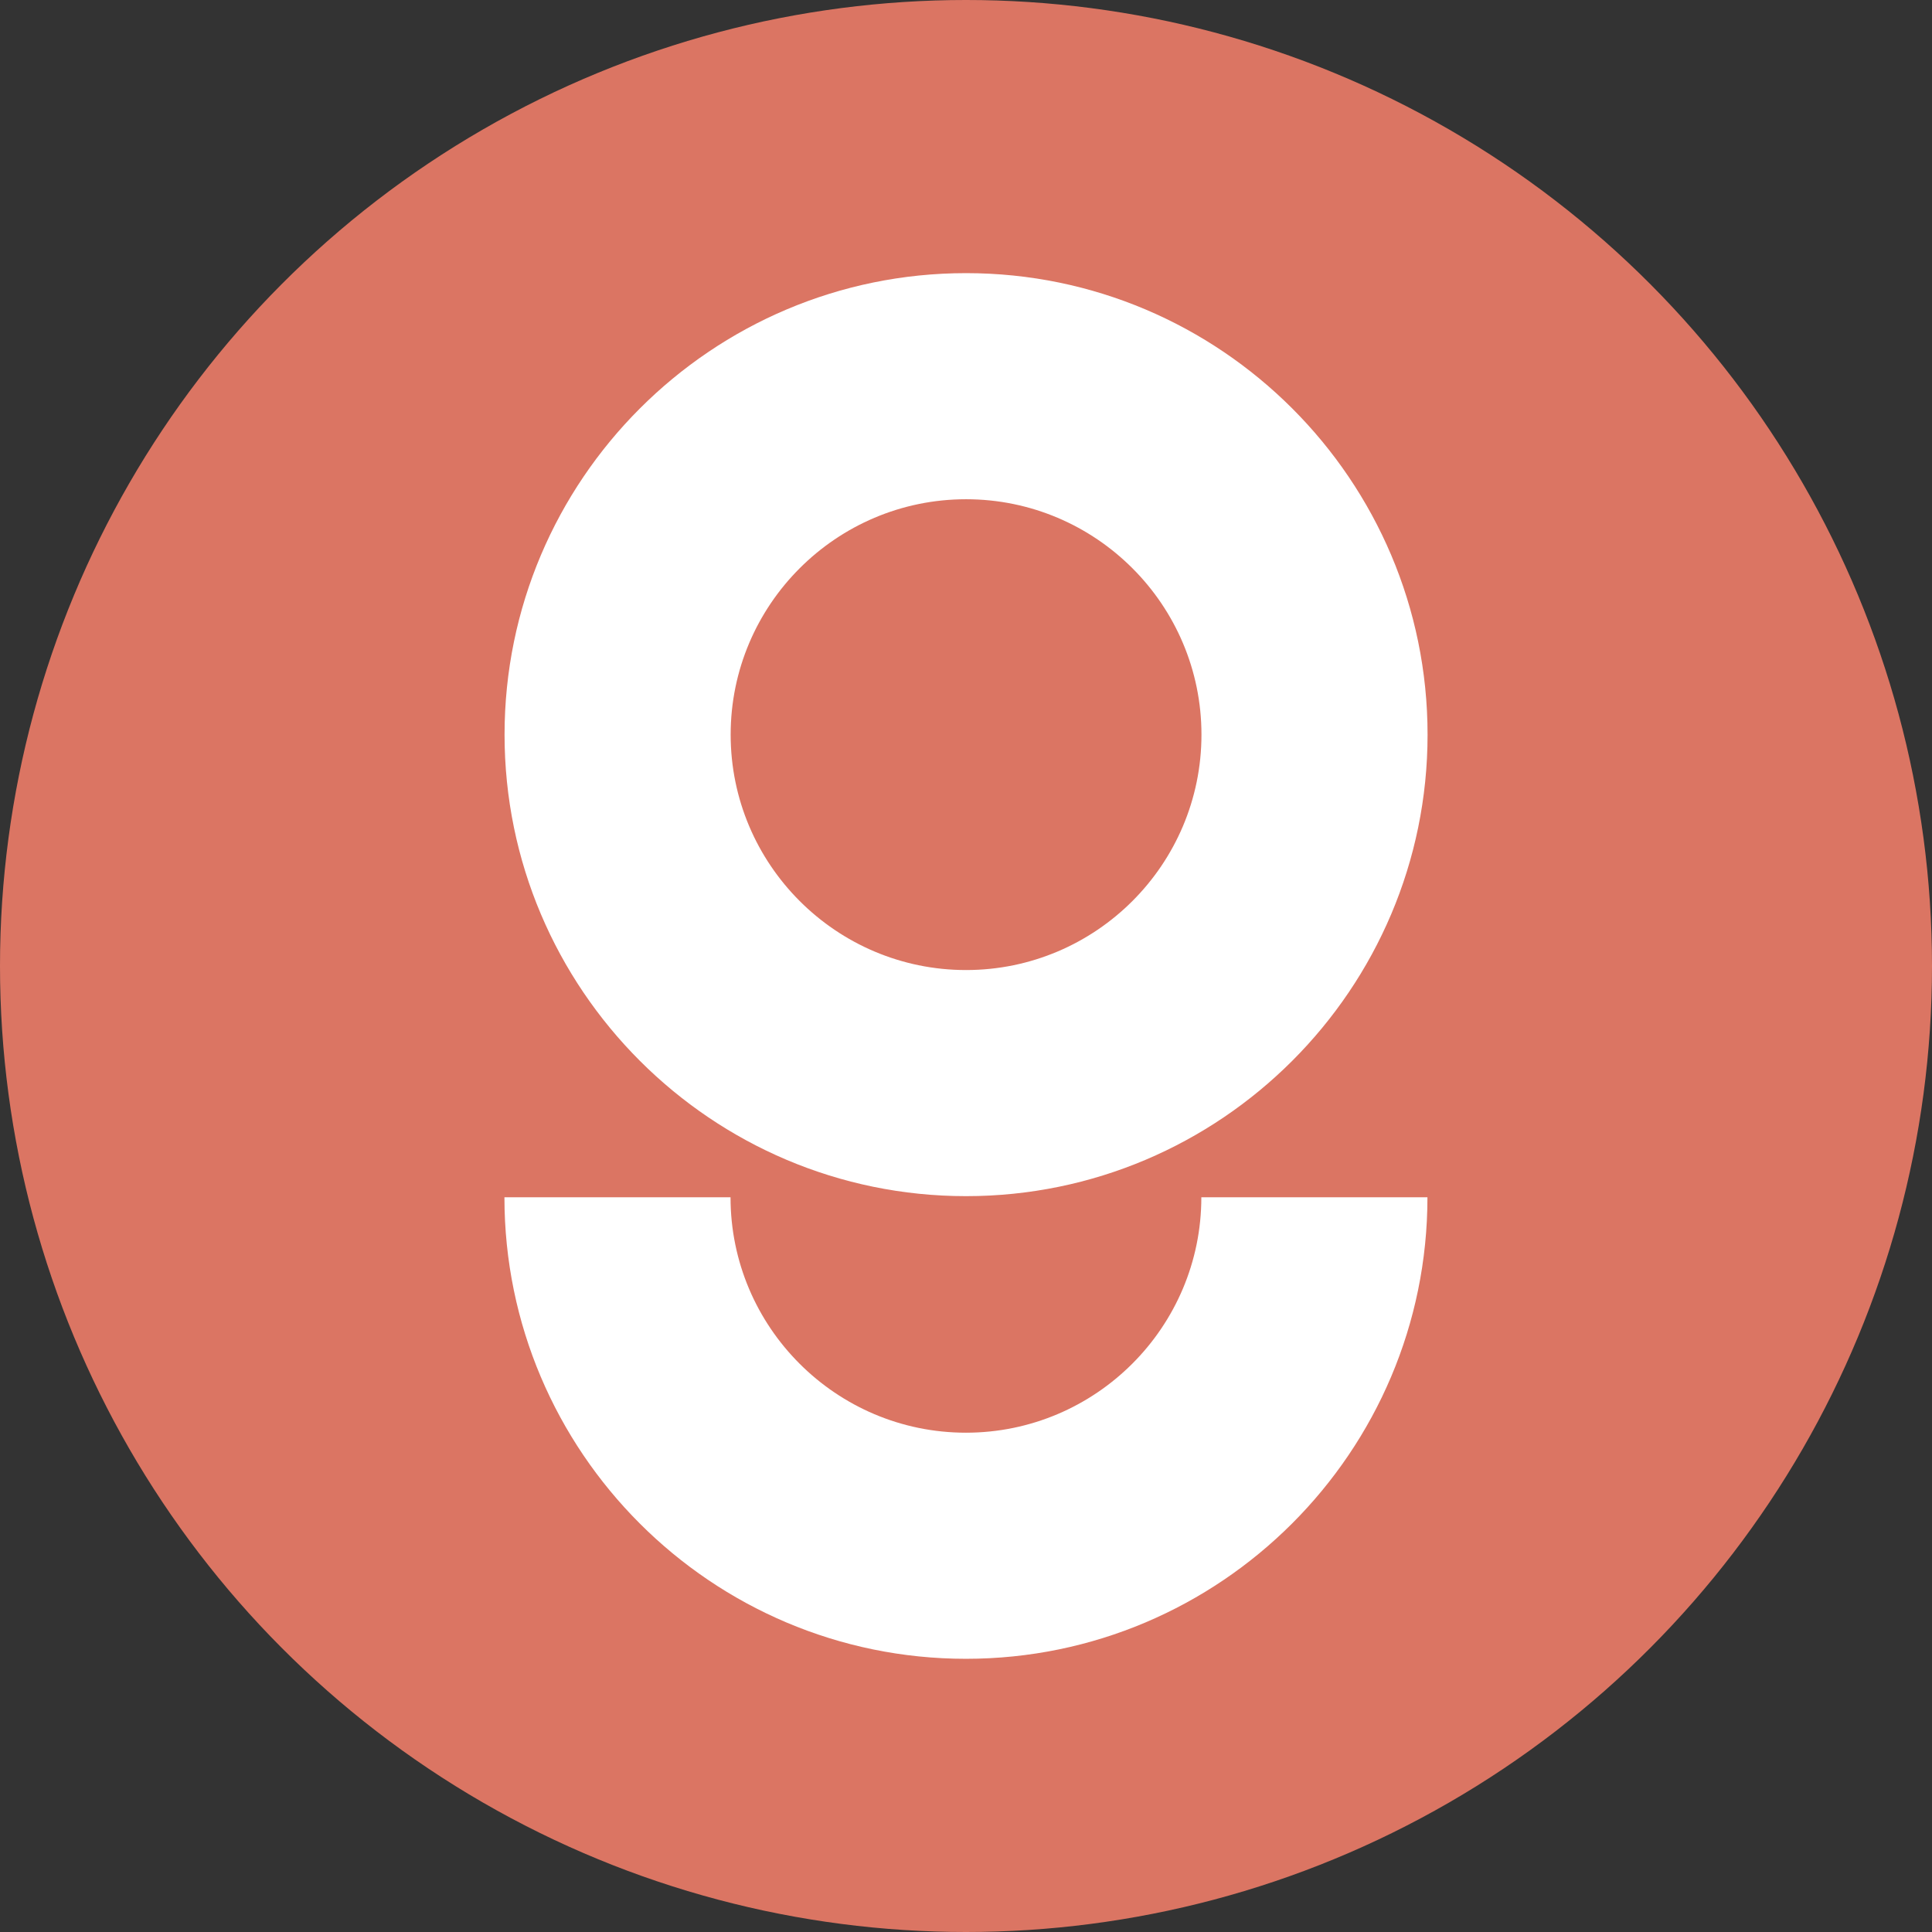
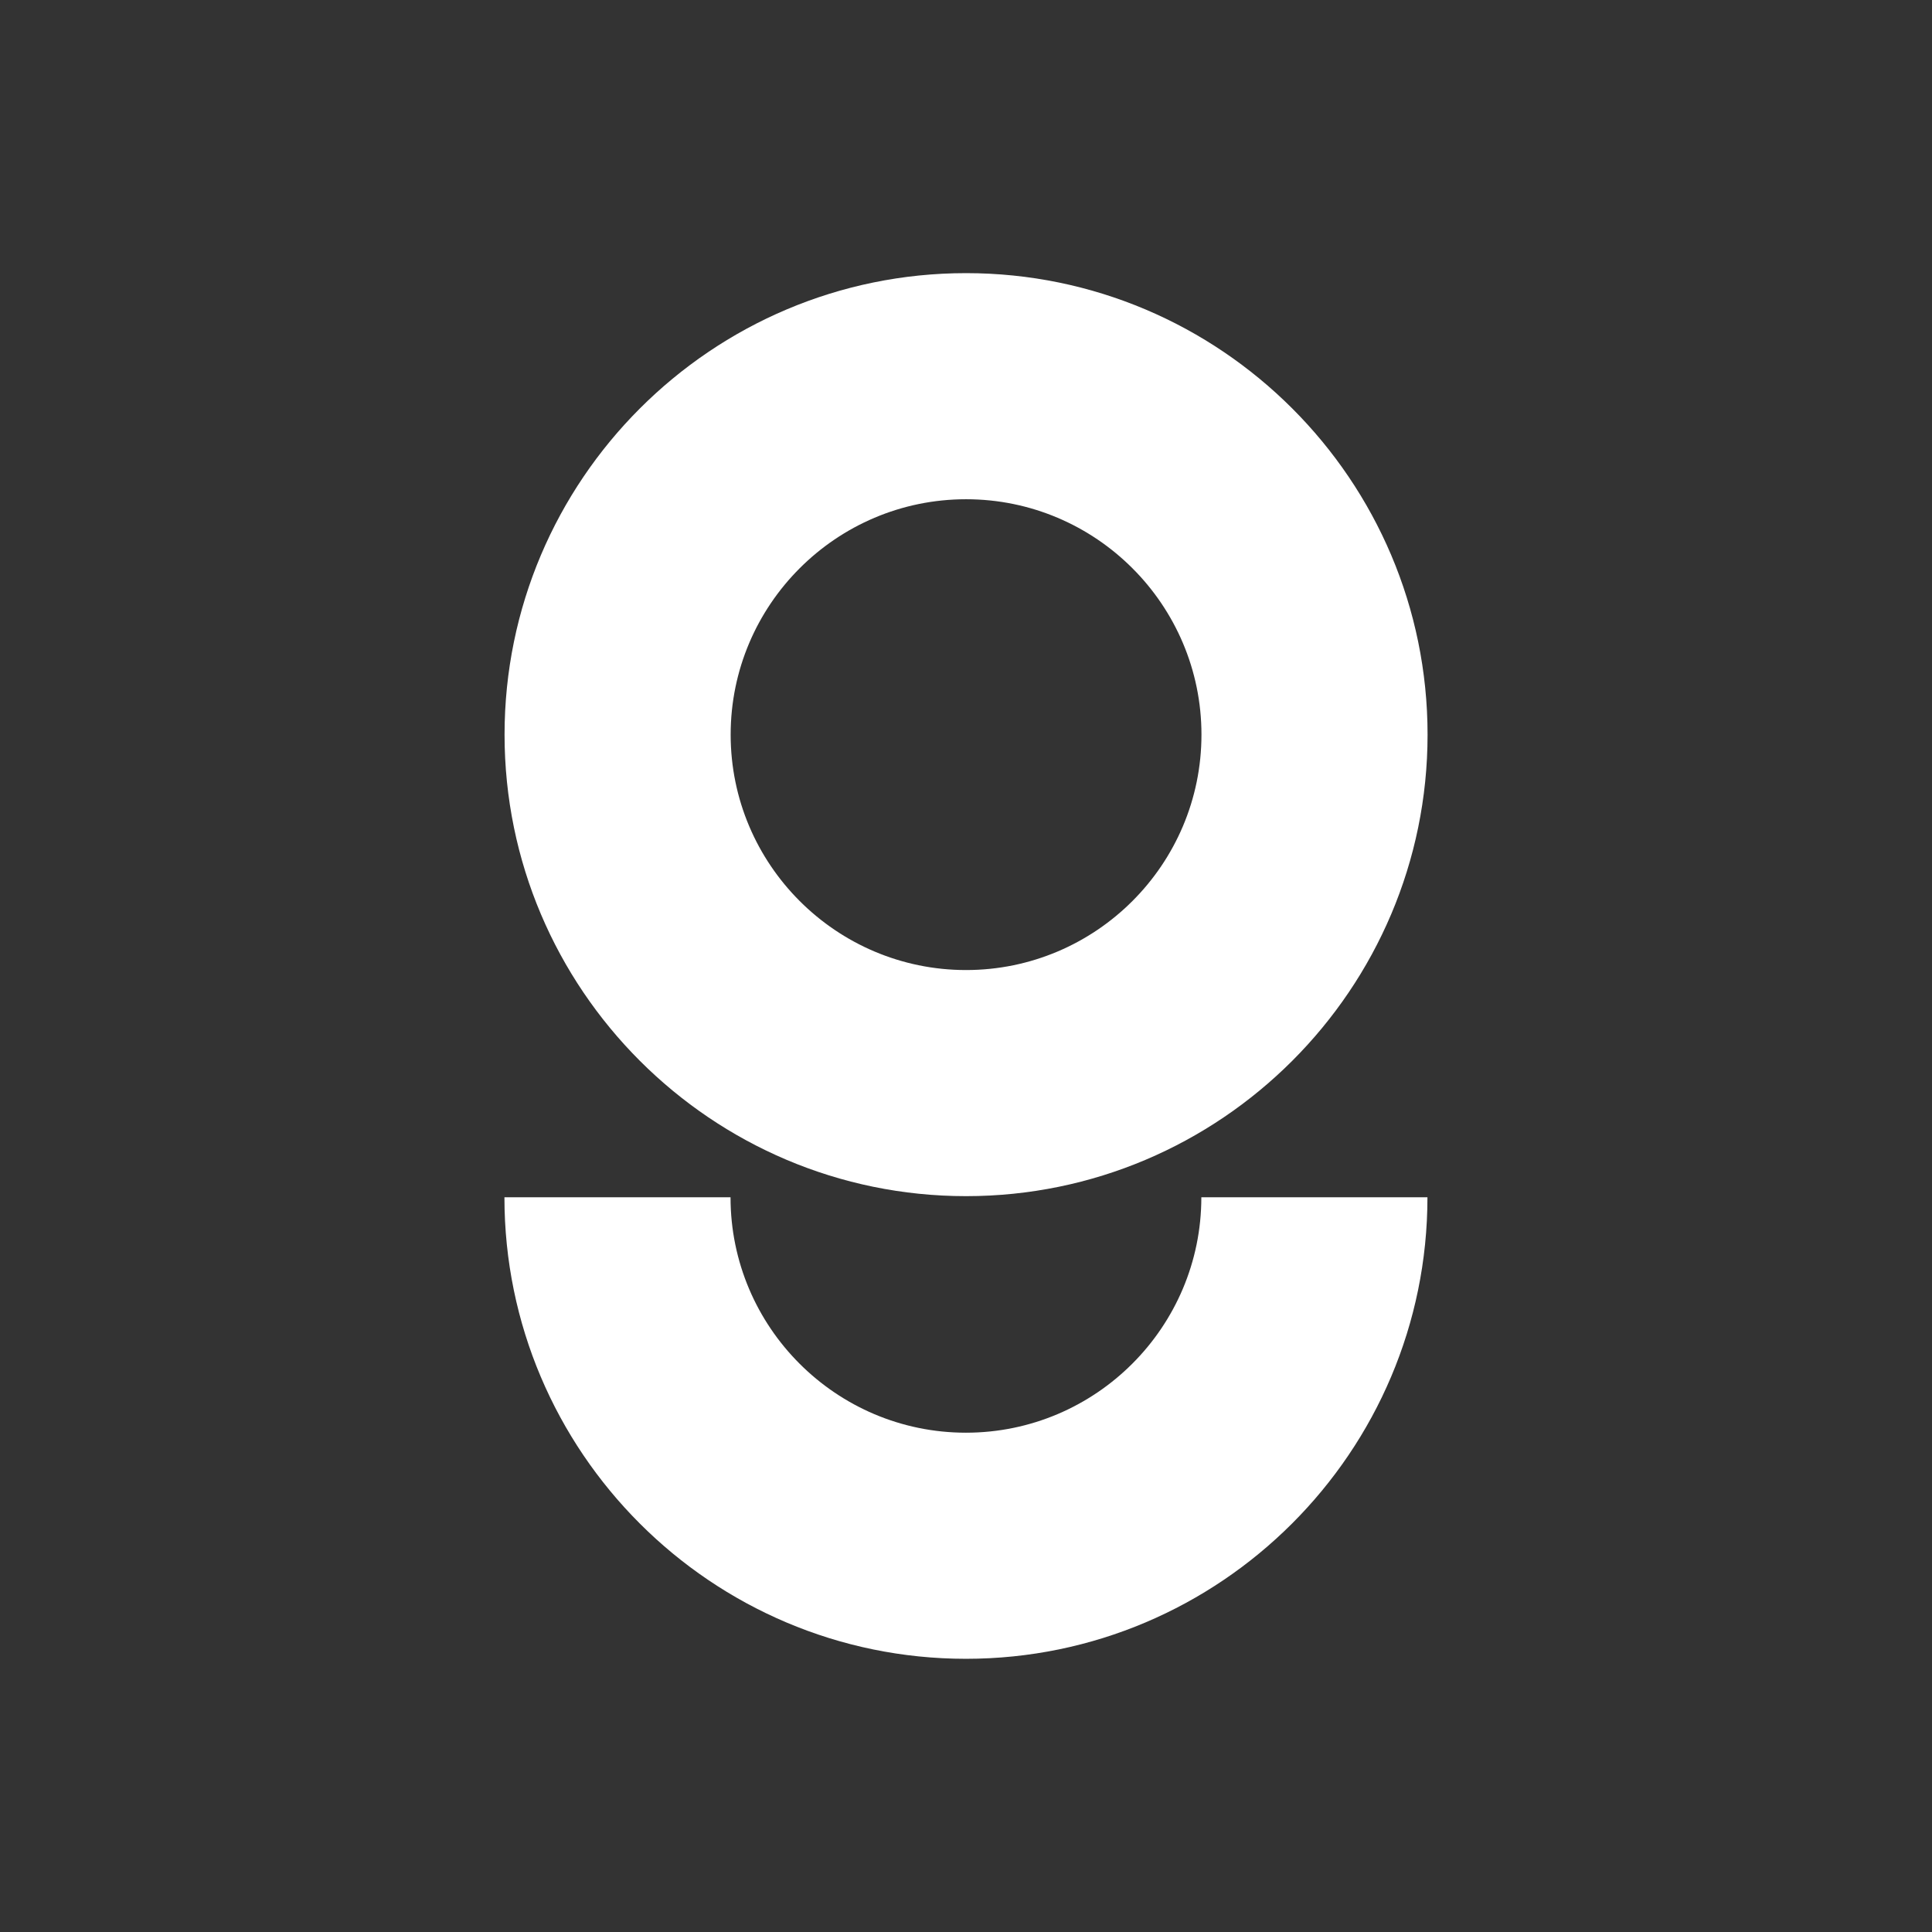
<svg xmlns="http://www.w3.org/2000/svg" viewBox="0 0 32 32">
  <rect x="0" y="0" width="32" height="32" fill="#333333" stroke="none" />
-   <circle cx="16" cy="16" r="16" fill="#db7563" />
  <path fill="#fff" d="M16.001 19.812c-4.215 0-7.644-3.429-7.644-7.644s3.429-7.644 7.644-7.644 7.644 3.429 7.644 7.644-3.429 7.644-7.644 7.644Zm0-11.543c-2.15 0-3.899 1.749-3.899 3.899s1.749 3.899 3.899 3.899 3.899-1.749 3.899-3.899-1.749-3.899-3.899-3.899Zm-.002 19.206c-4.215 0-7.644-3.429-7.644-7.644H12.1c0 2.15 1.749 3.899 3.899 3.899s3.899-1.749 3.899-3.899h3.745c0 4.215-3.429 7.644-7.644 7.644Z" />
</svg>